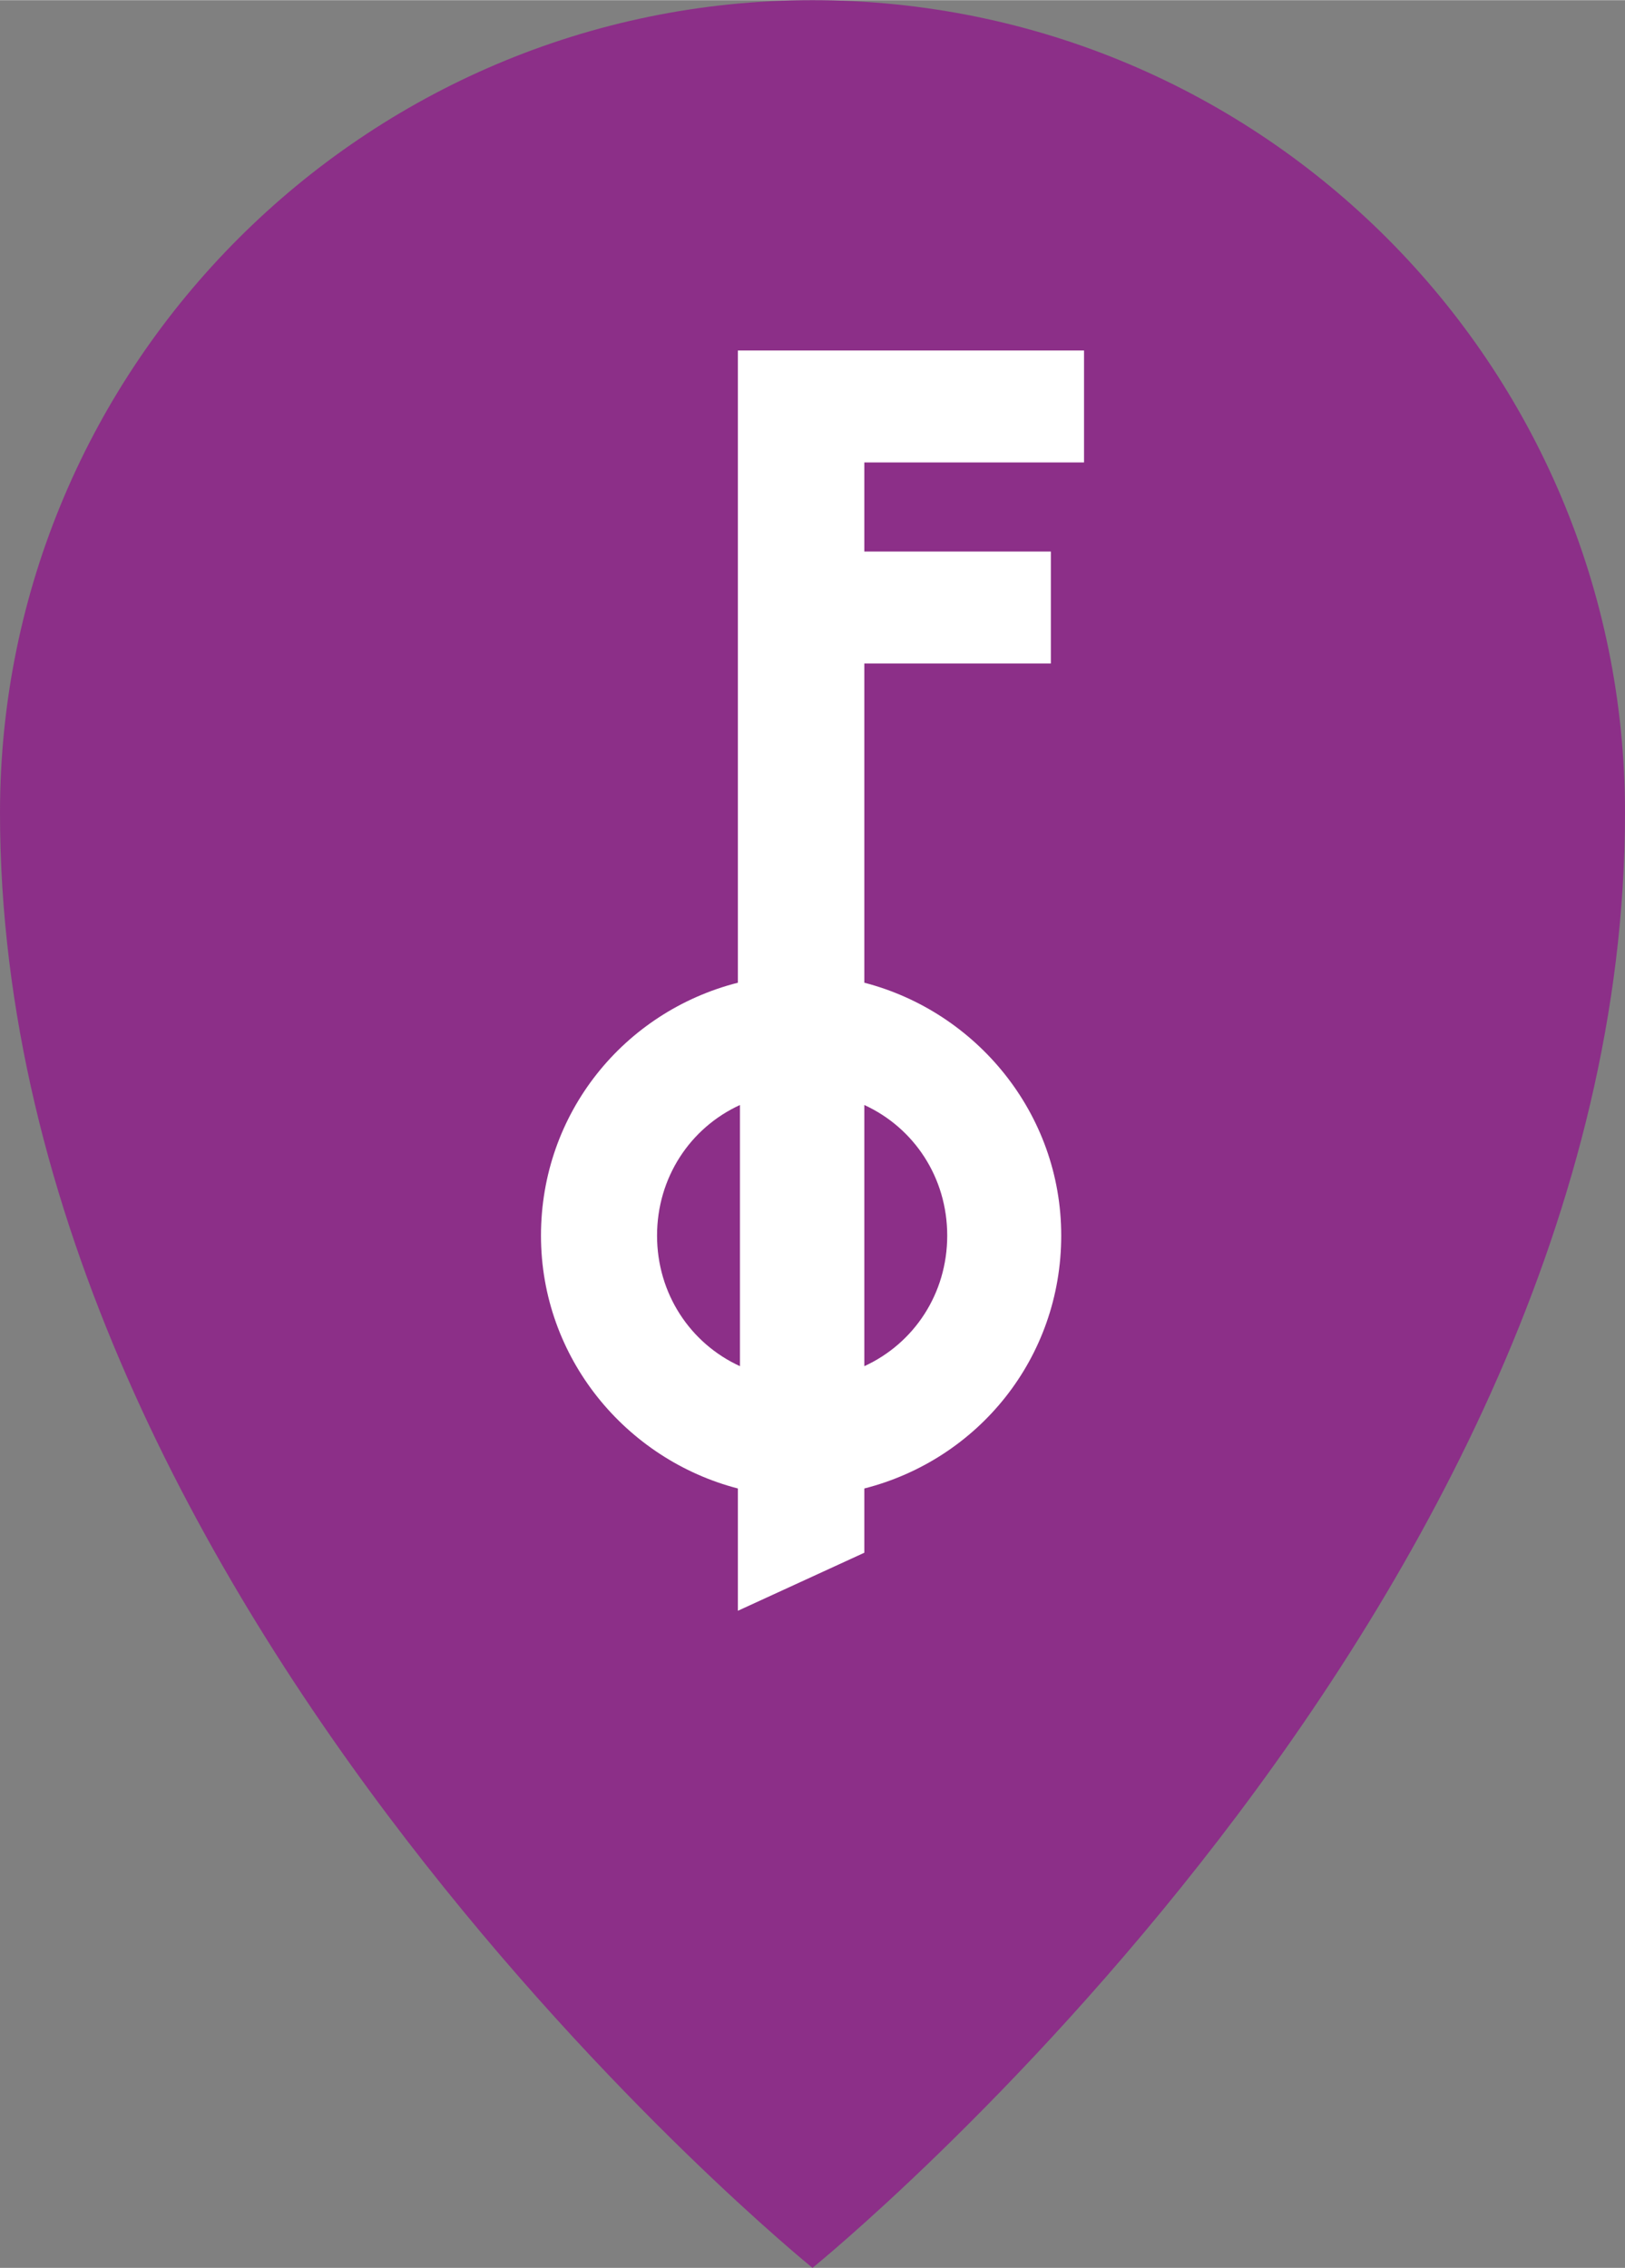
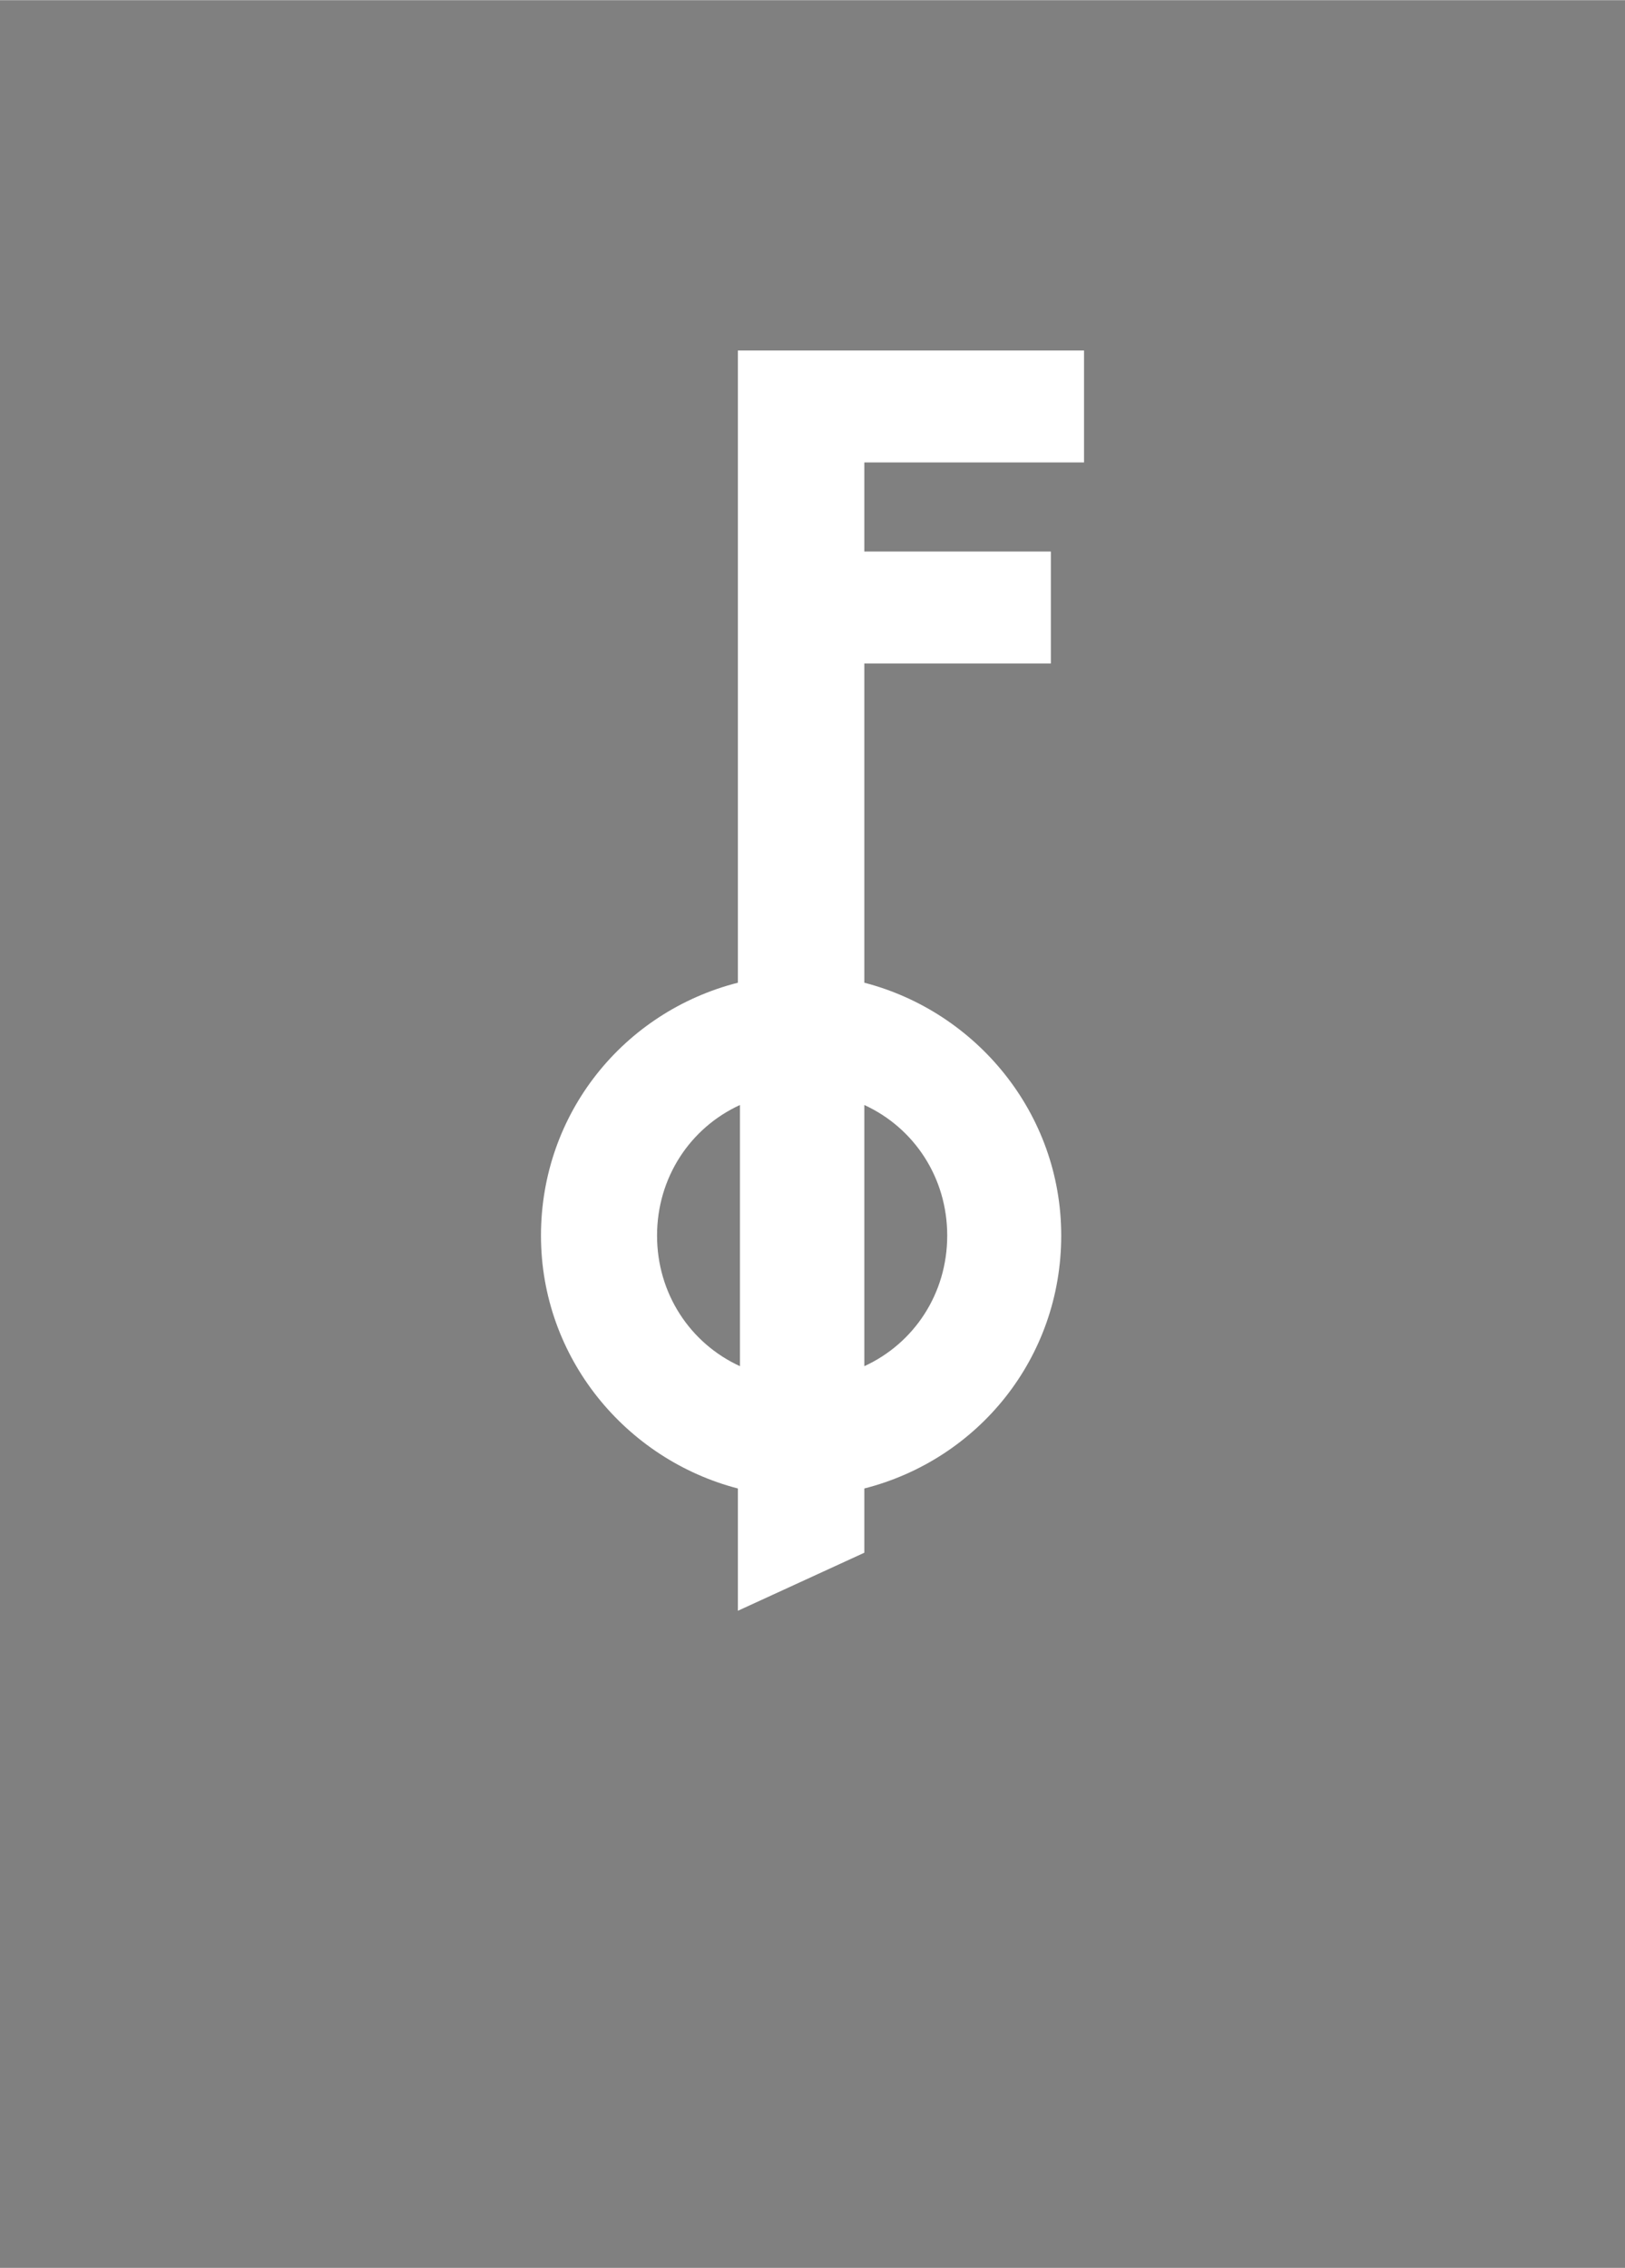
<svg xmlns="http://www.w3.org/2000/svg" version="1.1" id="Layer_1" x="0px" y="0px" viewBox="0 0 78.4 109.4" style="enable-background:new 0 0 78.4 109.4;" xml:space="preserve" width="62.66px" height="87.45px">
  <rect x="0" y="0" width="78.4" height="109.4" fill="#808080" stroke="none" />
  <style type="text/css">
	.st0{fill:#8C2F88;}
	.st1{fill:#FFFFFF;}
</style>
  <g>
-     <path class="st0" d="M78.4,39.2c0,38.5-39.2,70.2-39.2,70.2S0,77.7,0,39.2C0,17.6,17.6,0,39.2,0C60.9,0,78.4,17.6,78.4,39.2" />
    <path class="st1" d="M35.6,16.9v30.5c-5.5,1.4-9.5,6.3-9.5,12.2c0,5.9,4.1,10.8,9.5,12.2v3.1v2.8h0l6.1-2.8v-3.1   c5.5-1.4,9.5-6.3,9.5-12.2s-4.1-10.8-9.5-12.2V32h9v-5.4h-9v-4.3h10.6v-5.4L35.6,16.9L35.6,16.9z M31.7,59.6c0-2.8,1.6-5.2,4-6.3   v12.6C33.3,64.8,31.7,62.4,31.7,59.6z M45.7,59.6c0,2.8-1.6,5.2-4,6.3V53.3C44.1,54.4,45.7,56.8,45.7,59.6z" />
  </g>
</svg>